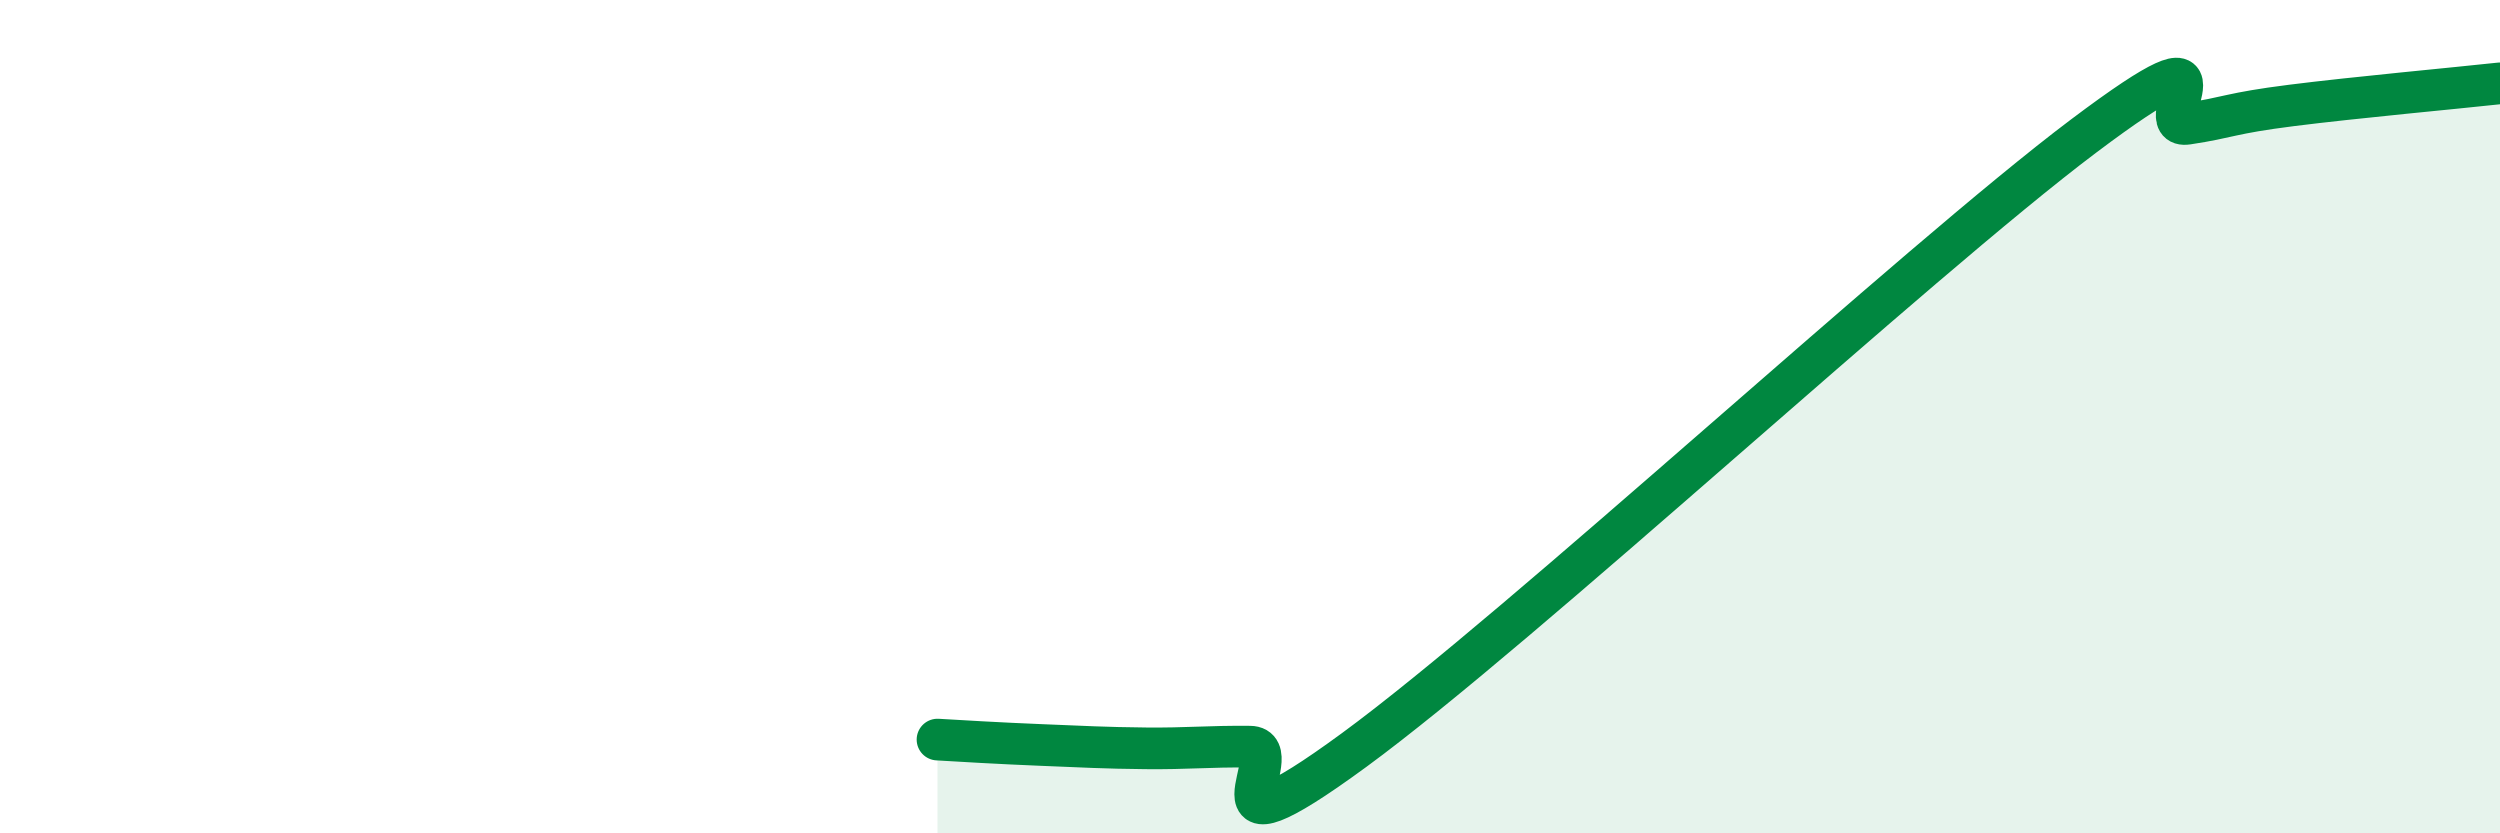
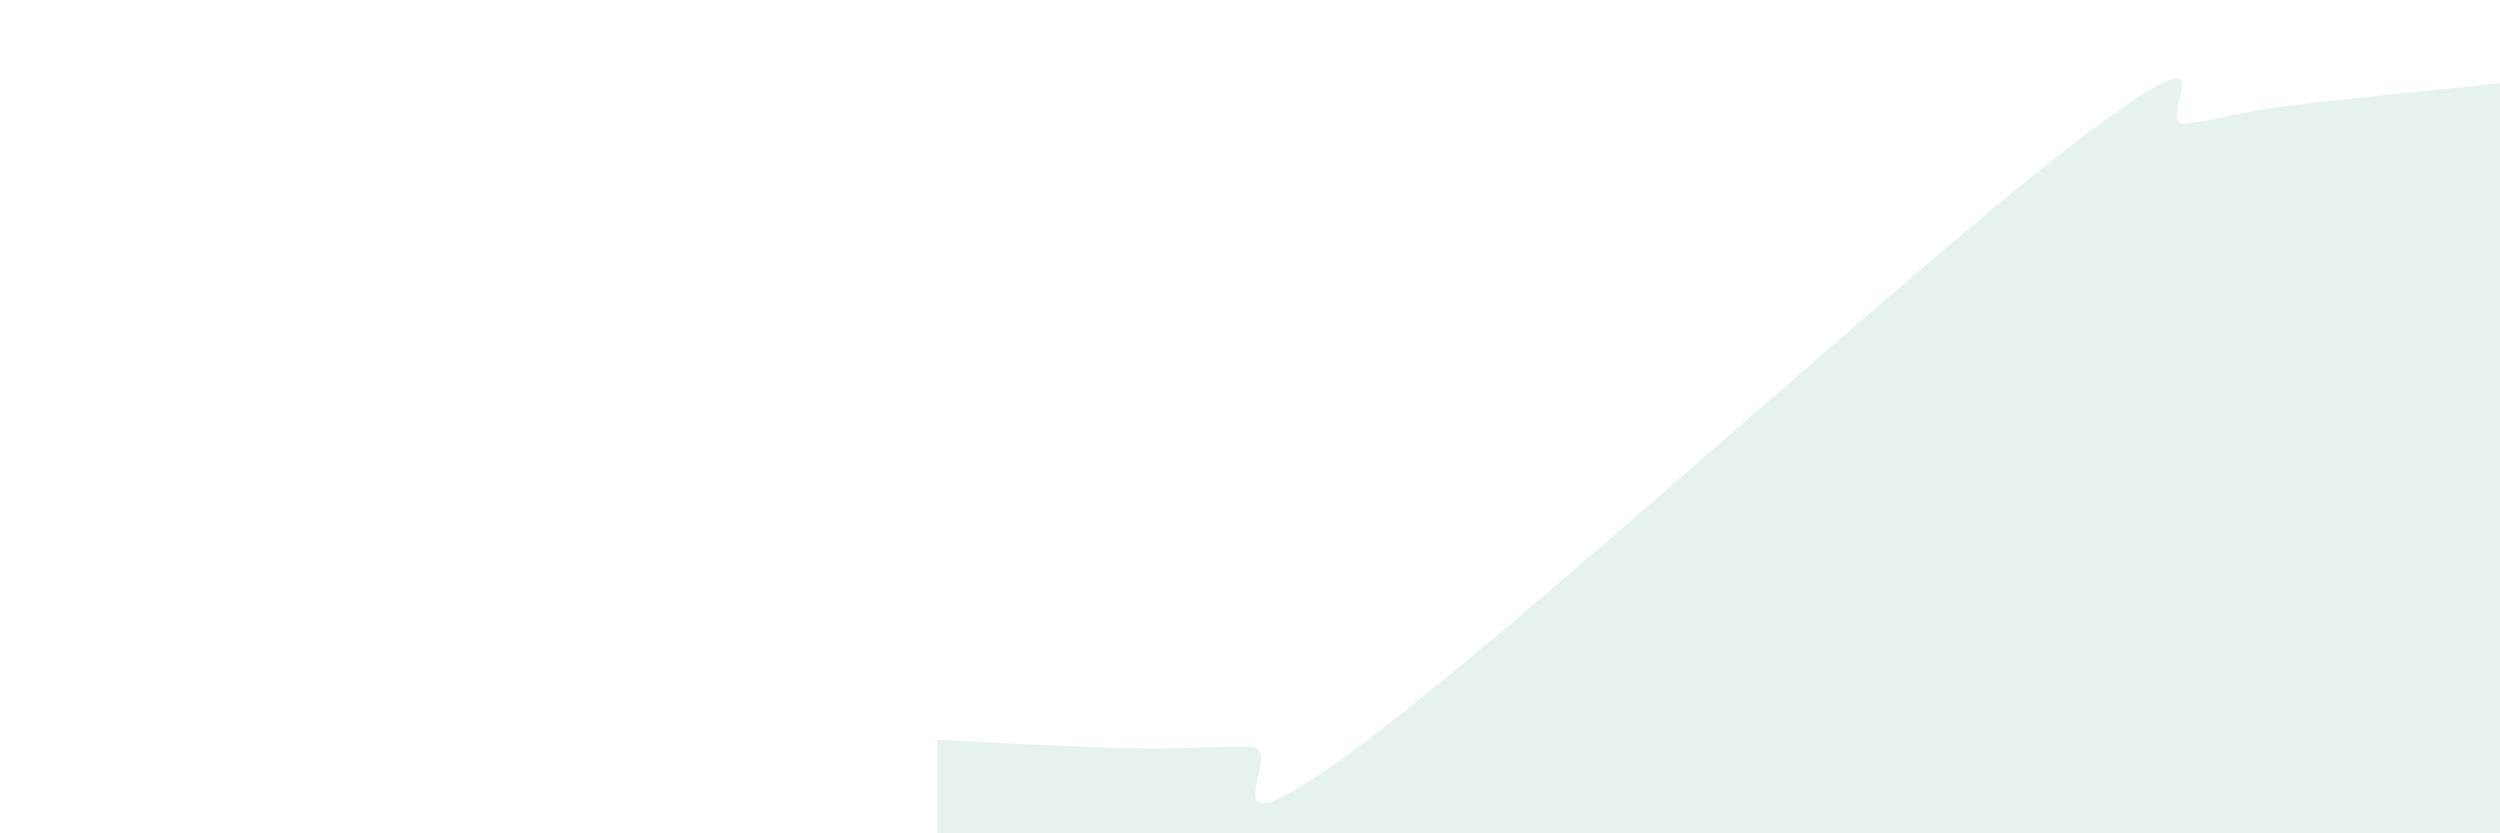
<svg xmlns="http://www.w3.org/2000/svg" width="60" height="20" viewBox="0 0 60 20">
  <path d="M 22.5,17.75 C 23,17.78 24,17.84 25,17.88 C 26,17.92 26.5,17.95 27.5,17.96 C 28.5,17.97 29,17.91 30,17.92 C 31,17.93 28.5,20.93 32.5,18 C 36.5,15.07 46,6.28 50,3.27 C 54,0.26 51.5,3.12 52.5,2.97 C 53.5,2.82 53.5,2.72 55,2.53 C 56.5,2.34 59,2.11 60,2L60 20L22.5 20Z" fill="#008740" opacity="0.1" stroke-linecap="round" stroke-linejoin="round" />
-   <path d="M 22.5,17.75 C 23,17.78 24,17.84 25,17.88 C 26,17.92 26.5,17.95 27.5,17.96 C 28.5,17.97 29,17.91 30,17.92 C 31,17.93 28.5,20.93 32.5,18 C 36.5,15.07 46,6.28 50,3.27 C 54,0.26 51.5,3.12 52.5,2.97 C 53.5,2.82 53.5,2.72 55,2.53 C 56.5,2.34 59,2.11 60,2" stroke="#008740" stroke-width="1" fill="none" stroke-linecap="round" stroke-linejoin="round" />
</svg>